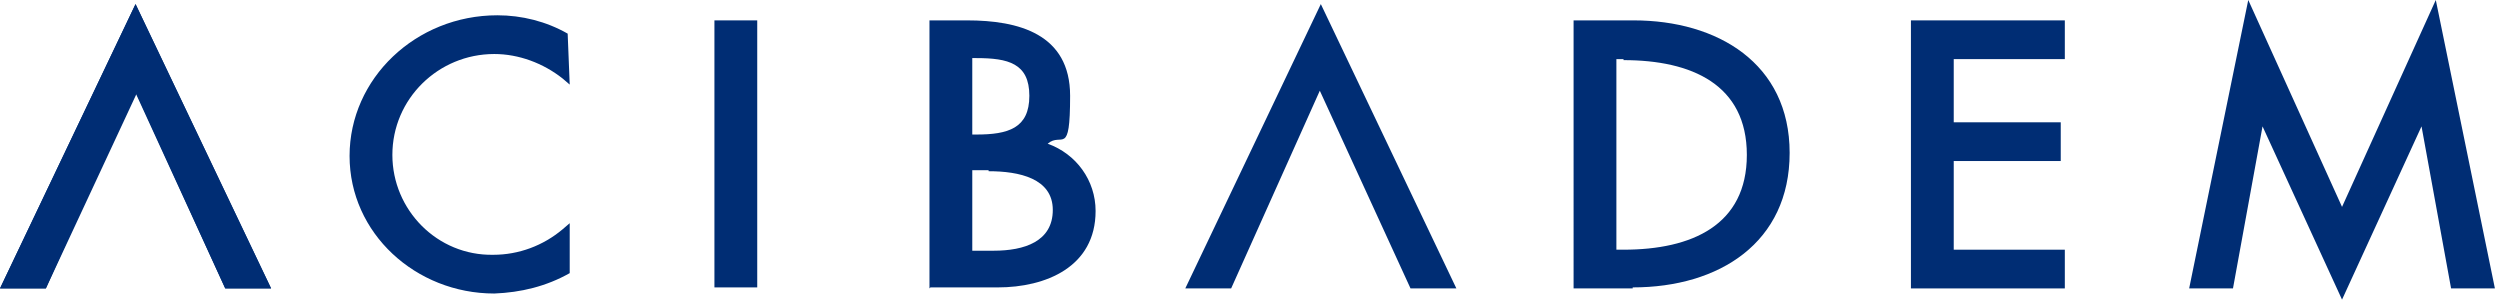
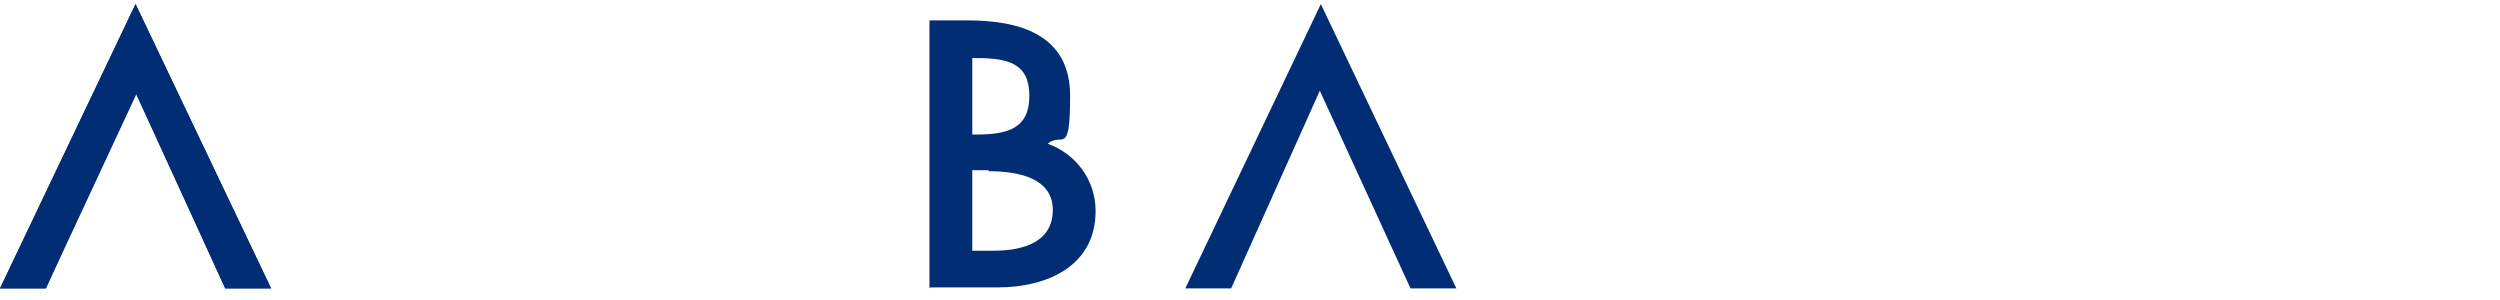
<svg xmlns="http://www.w3.org/2000/svg" id="Layer_1" version="1.1" viewBox="0 0 245.3 29.4">
  <defs>
    <style>
      .st0 {
        fill-rule: evenodd;
      }

      .st0, .st1 {
        fill: #002d74;
      }
    </style>
  </defs>
  <g id="Layer_2">
    <g id="Layer_1-2">
      <polygon class="st0" points="142.9 28.3 138.4 28.3 129.5 8.9 120.8 28.3 116.3 28.3 129.6 .4 142.9 28.3" />
      <polygon class="st0" points="26.6 28.3 22.1 28.3 13.2 8.9 4.5 28.3 0 28.3 13.3 .4 26.6 28.3" />
      <polygon class="st0" points="26.6 28.3 22.1 28.3 13.4 9.2 4.5 28.3 0 28.3 13.3 .4 26.6 28.3" />
-       <path class="st0" d="M38.5,15.2c0,5.4,4.4,9.9,9.9,9.8h0c2.5,0,4.9-.9,6.8-2.5l.7-.6v4.9c-2.3,1.3-4.8,1.9-7.4,2-7.7,0-14.2-5.9-14.2-13.5S40.8,1.5,48.8,1.5c2.4,0,4.8.6,6.9,1.8l.2,5-.7-.6c-1.9-1.5-4.3-2.4-6.7-2.4-5.5,0-10,4.4-10,9.9h0" />
-       <rect class="st1" x="70.1" y="2" width="4.2" height="26.2" />
-       <polygon class="st0" points="191.7 5.8 191.7 12 202.2 12 202.2 15.8 191.7 15.8 191.7 24.5 202.6 24.5 202.6 28.3 187.5 28.3 187.5 2 202.6 2 202.6 5.8 191.7 5.8" />
-       <polygon class="st0" points="219.1 28.3 214.8 28.3 220.6 0 229.8 20.3 239 0 244.8 28.3 240.5 28.3 237.6 12.4 229.8 29.4 222 12.4 219.1 28.3" />
-       <path class="st0" d="M159.3,5.8h-.7v18.7h.7c6.7,0,12.1-2.4,12.1-9.3s-5.4-9.3-12.1-9.3M160.2,28.3h-5.8V2h5.9c8.2,0,15.3,4.2,15.3,13s-6.9,13.2-15.4,13.2" />
      <path class="st0" d="M95.9,5.7h-.5v7.5h.4c3.1,0,5.2-.6,5.2-3.8s-2.1-3.7-5.2-3.7M97,16.7h-1.6v7.9h2.1c3,0,5.8-.9,5.8-4s-3.3-3.8-6.3-3.8M91.2,28.3V2h3.7c5,0,10.1,1.3,10.1,7.4s-.8,3.5-2.2,4.7c2.8,1,4.7,3.6,4.7,6.6,0,5.5-4.9,7.5-9.6,7.5h-6.6,0Z" />
    </g>
  </g>
</svg>